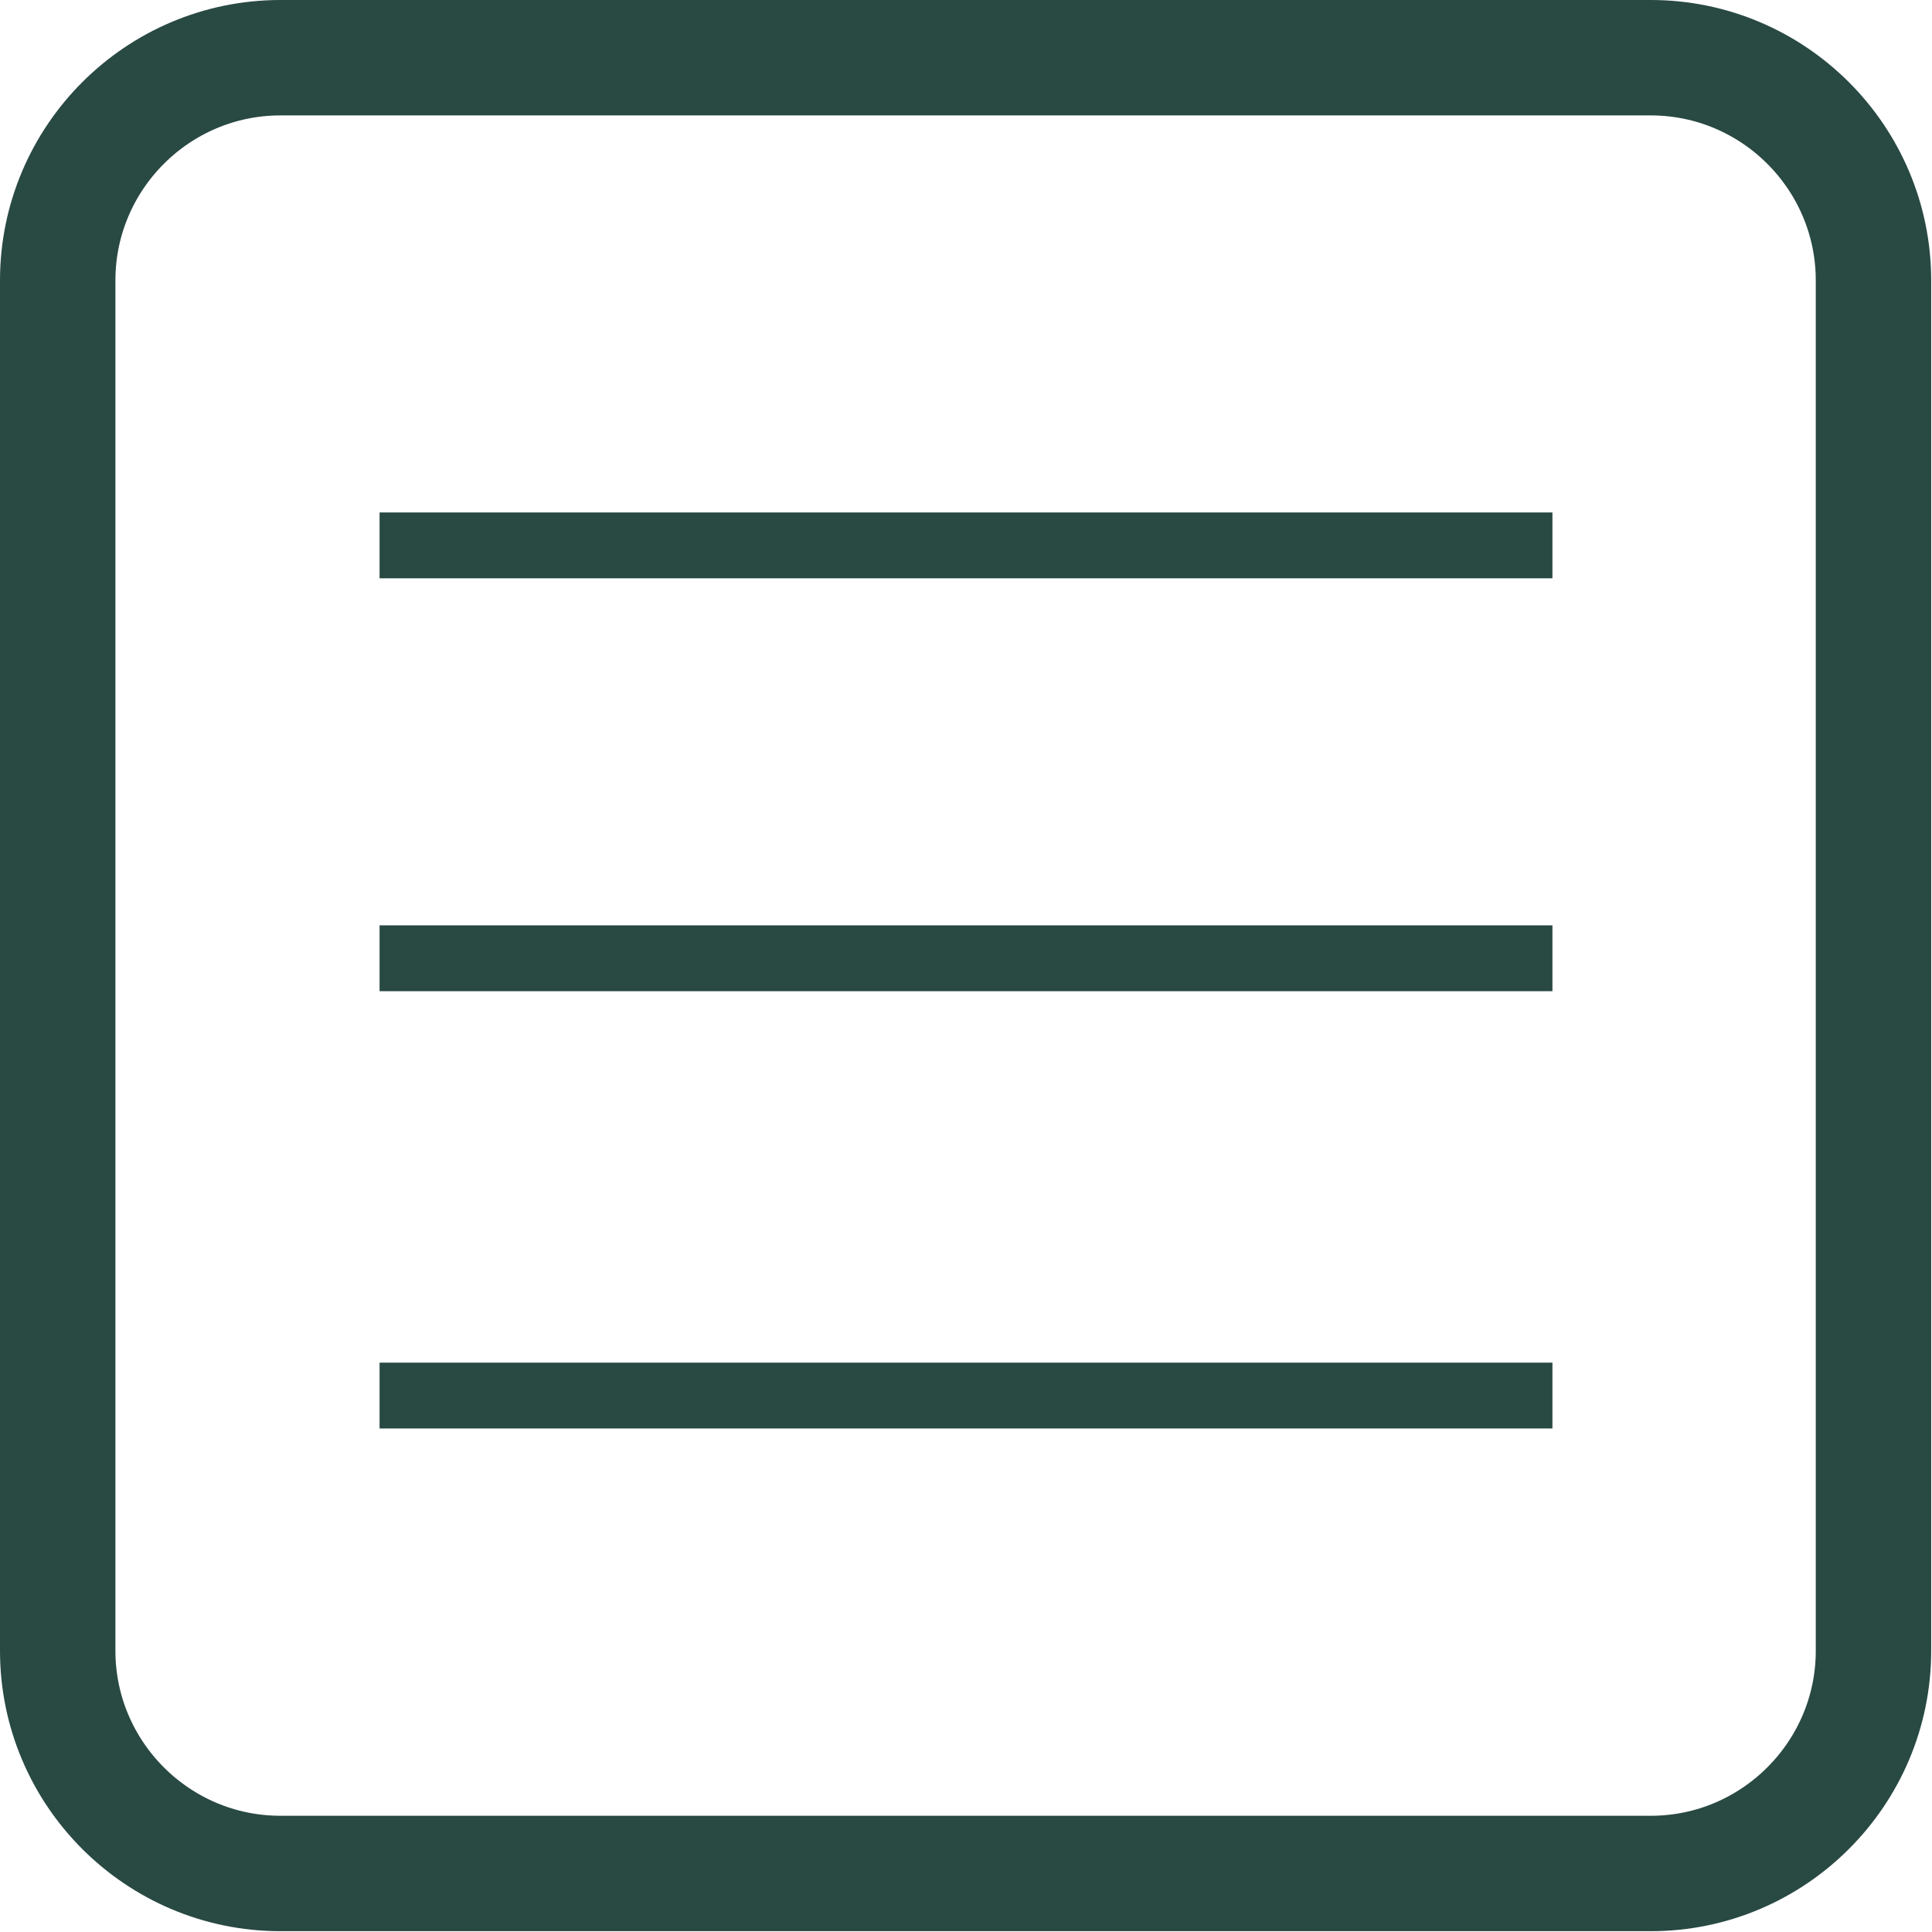
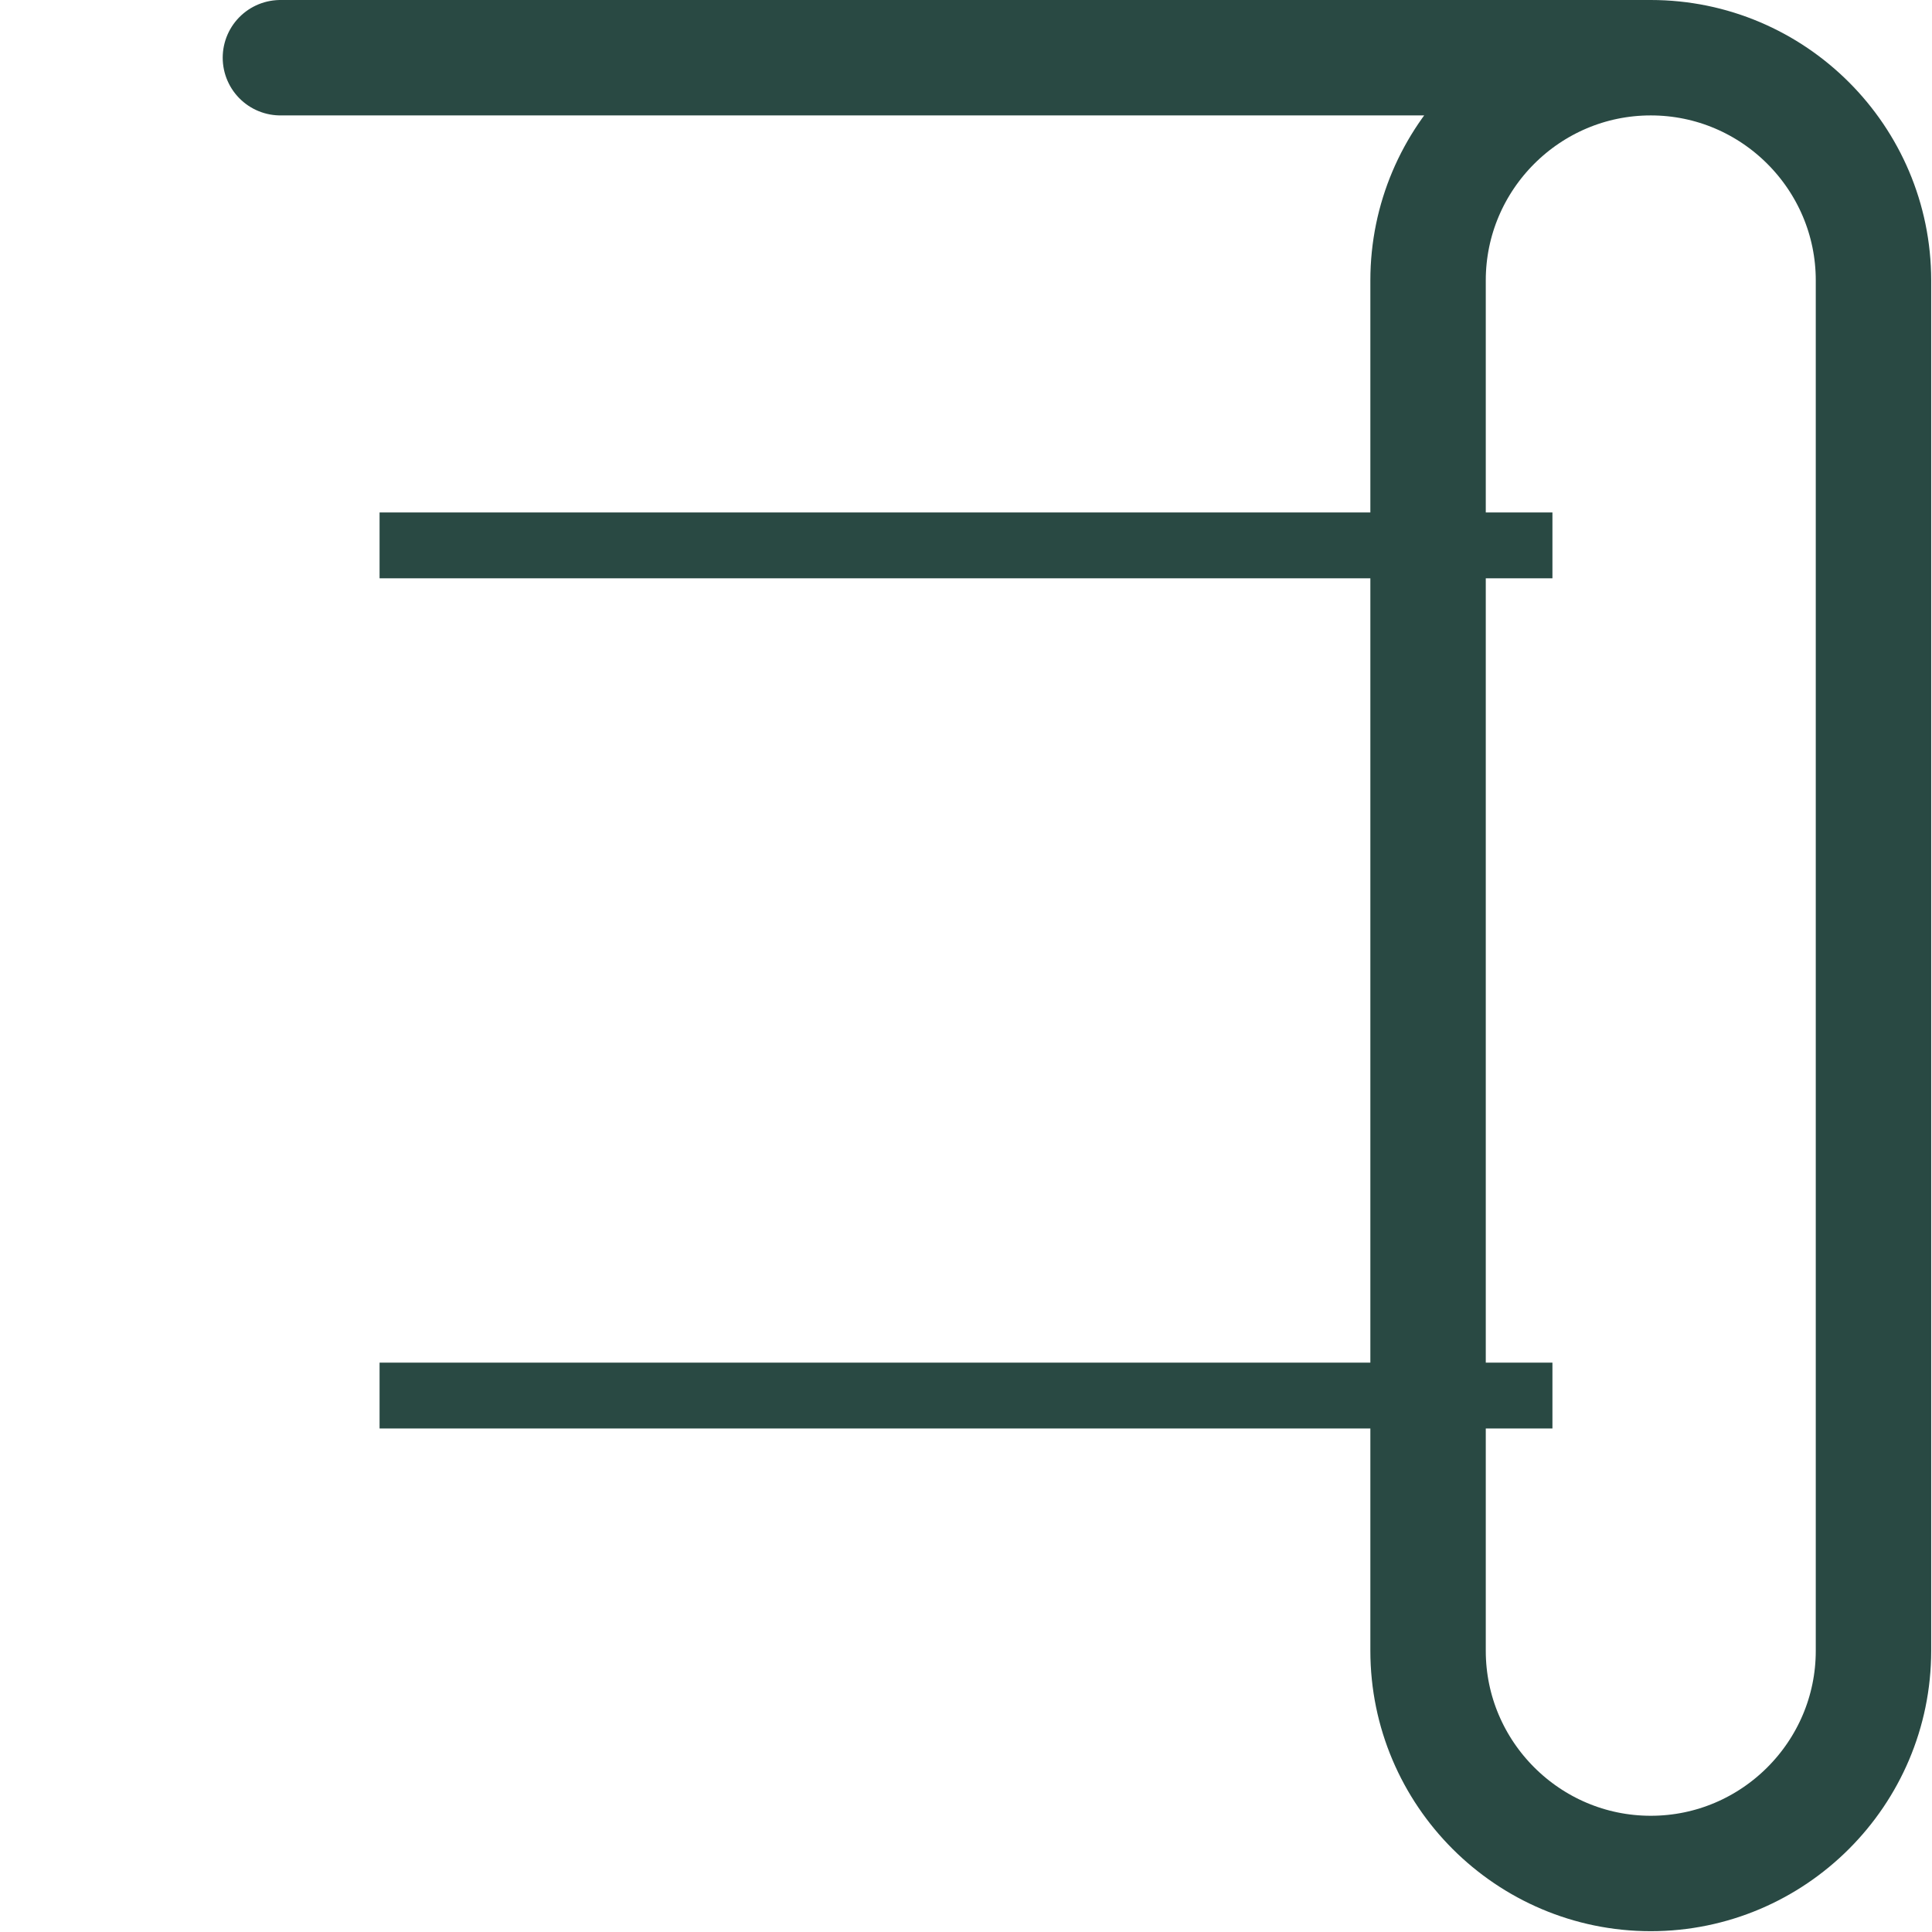
<svg xmlns="http://www.w3.org/2000/svg" xml:space="preserve" width="5.741mm" height="5.741mm" version="1.1" style="shape-rendering:geometricPrecision; text-rendering:geometricPrecision; image-rendering:optimizeQuality; fill-rule:evenodd; clip-rule:evenodd" viewBox="0 0 23.77 23.77">
  <defs>
    <style type="text/css">
   
    .str0 {stroke:#294943;stroke-width:0.81;stroke-miterlimit:22.926}
    .str1 {stroke:#294943;stroke-width:1.42;stroke-linecap:round;stroke-linejoin:round;stroke-miterlimit:22.926}
    .fil0 {fill:none}
   
  </style>
  </defs>
  <g id="Layer_x0020_1">
    <g id="_1619358587824">
      <g id="_2317268384992">
        <line class="fil0 str0" x1="4.67" y1="6.71" x2="19.1" y2="6.71" />
-         <line class="fil0 str0" x1="4.67" y1="11.79" x2="19.1" y2="11.79" />
        <line class="fil0 str0" x1="4.67" y1="17.17" x2="19.1" y2="17.17" />
      </g>
-       <path class="fil0 str1" d="M3.45 0.71l16.86 0c1.51,0 2.74,1.23 2.74,2.74l0 16.86c-0,1.51 -1.23,2.74 -2.74,2.74l-16.86 0c-1.51,-0 -2.74,-1.23 -2.74,-2.74l-0 -16.86c0,-1.51 1.23,-2.74 2.74,-2.74z" />
+       <path class="fil0 str1" d="M3.45 0.71l16.86 0c1.51,0 2.74,1.23 2.74,2.74l0 16.86c-0,1.51 -1.23,2.74 -2.74,2.74c-1.51,-0 -2.74,-1.23 -2.74,-2.74l-0 -16.86c0,-1.51 1.23,-2.74 2.74,-2.74z" />
    </g>
  </g>
</svg>